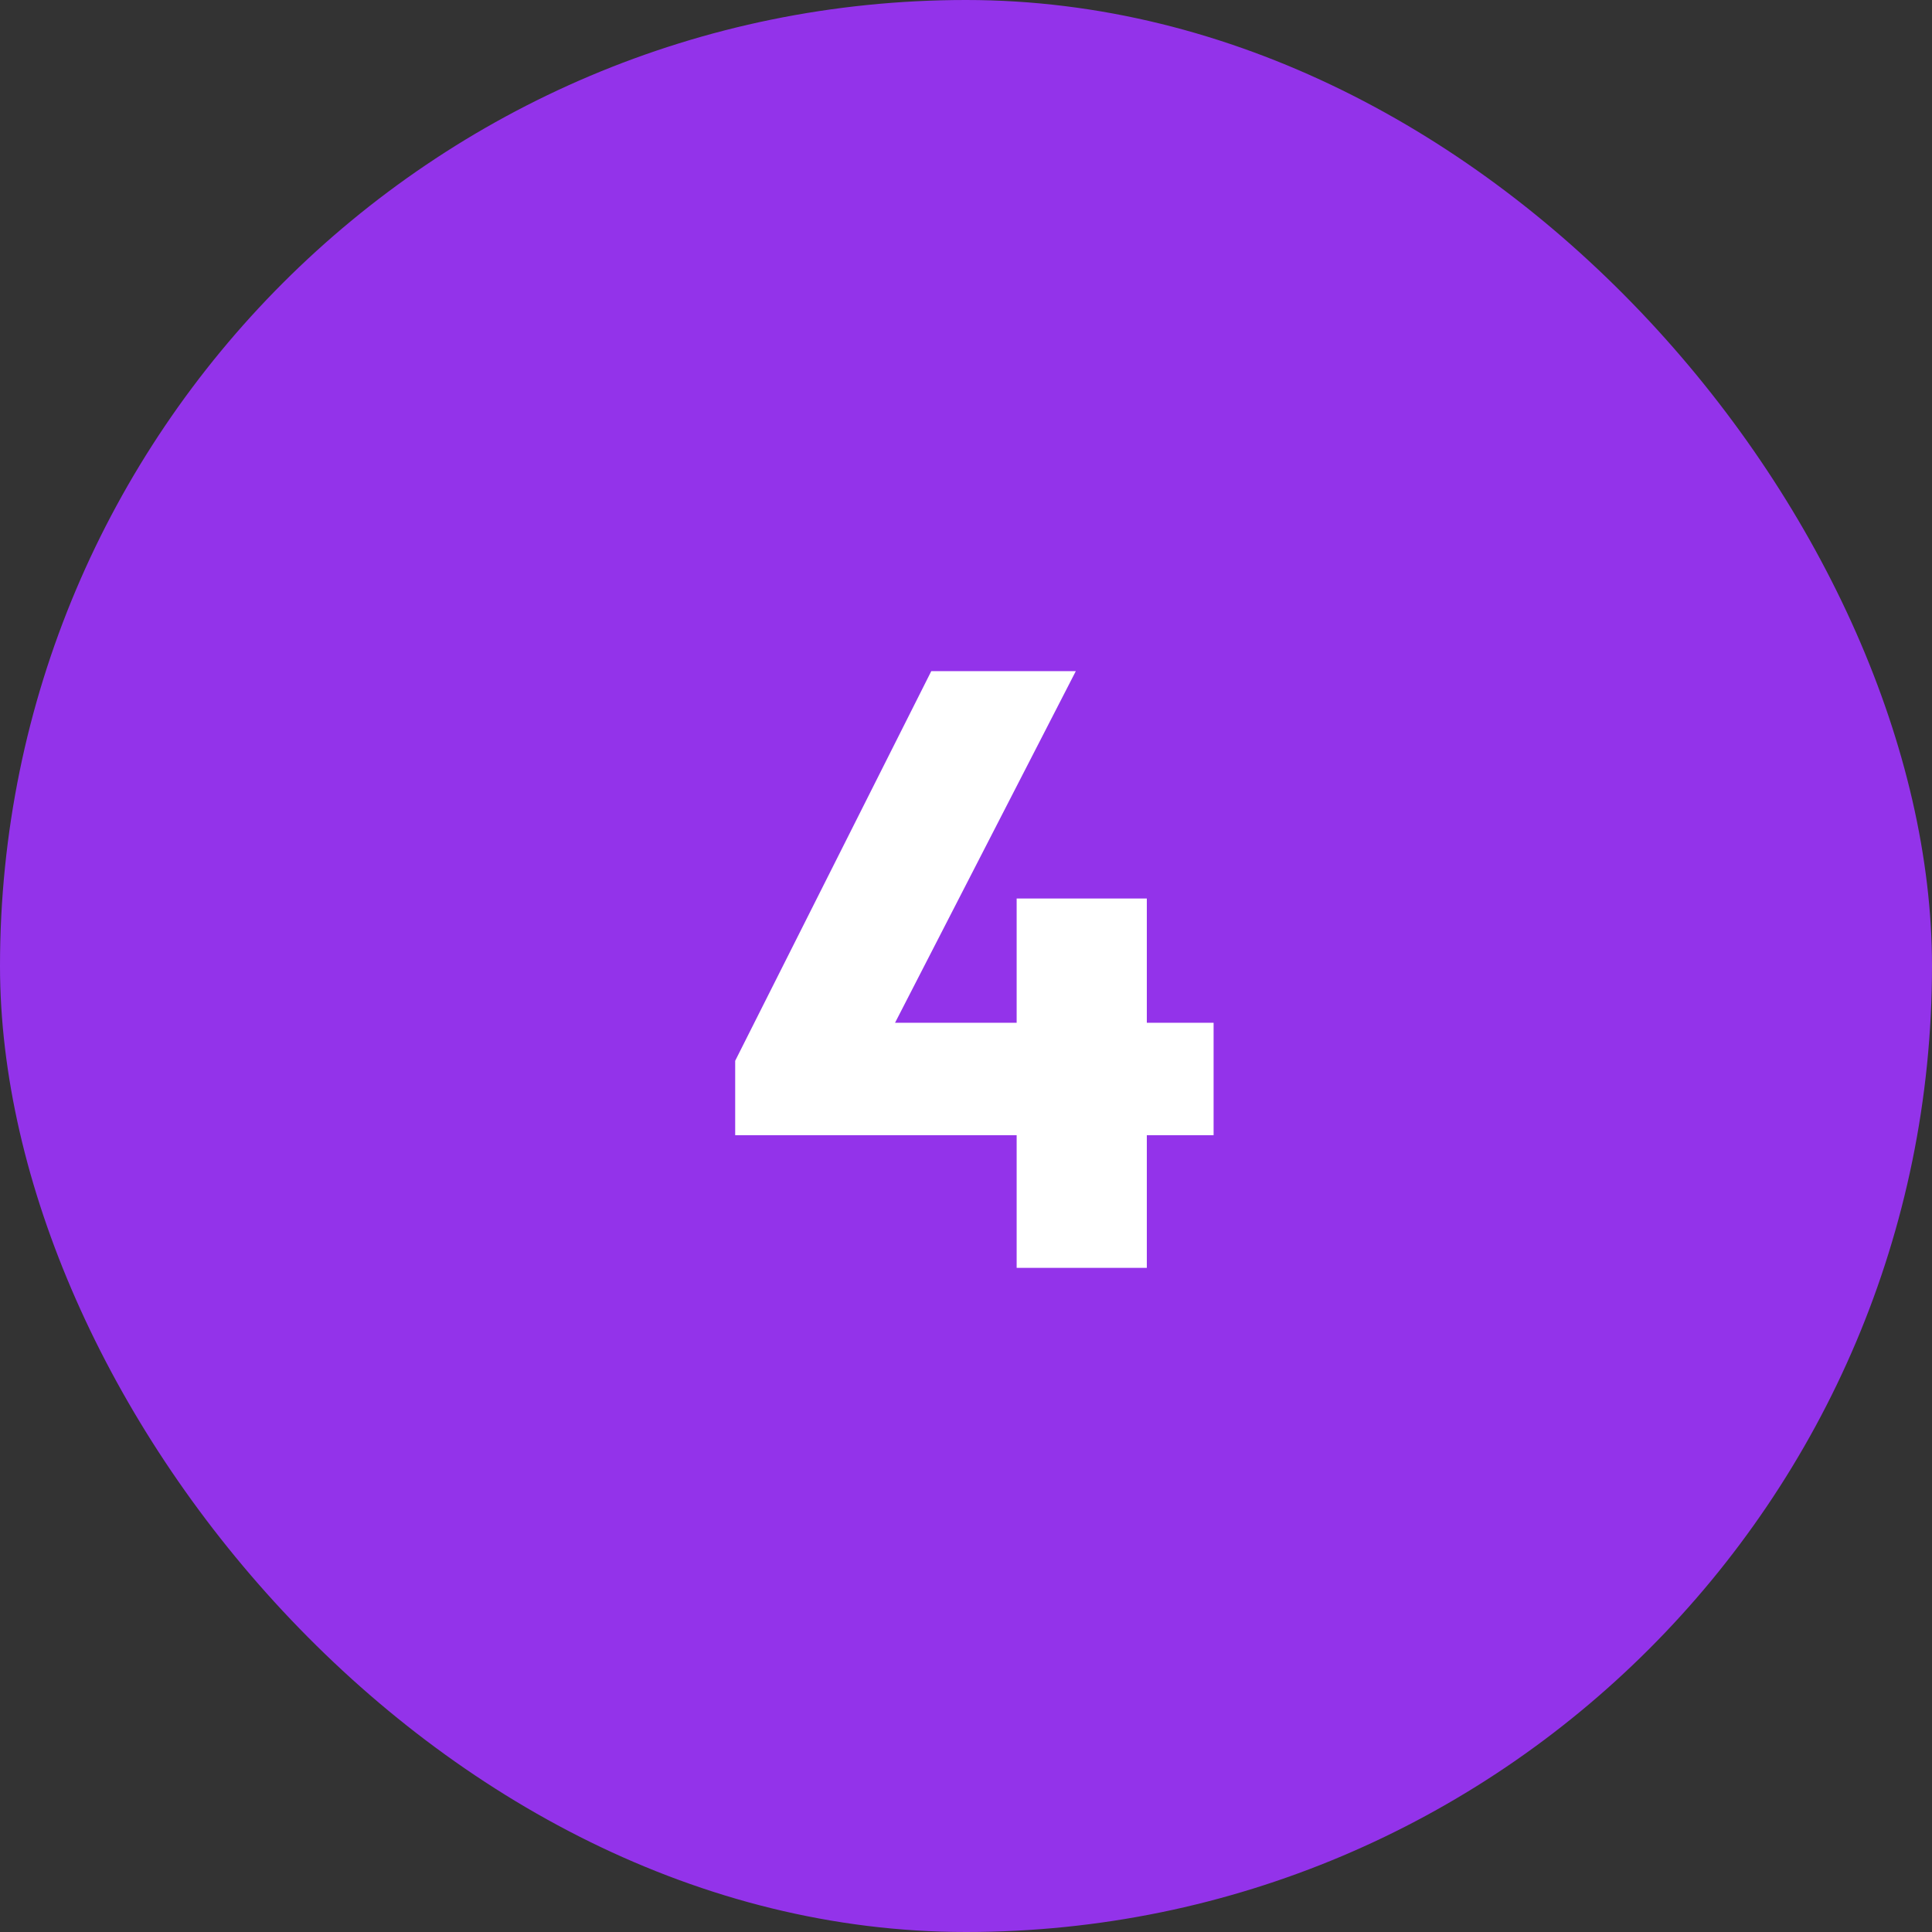
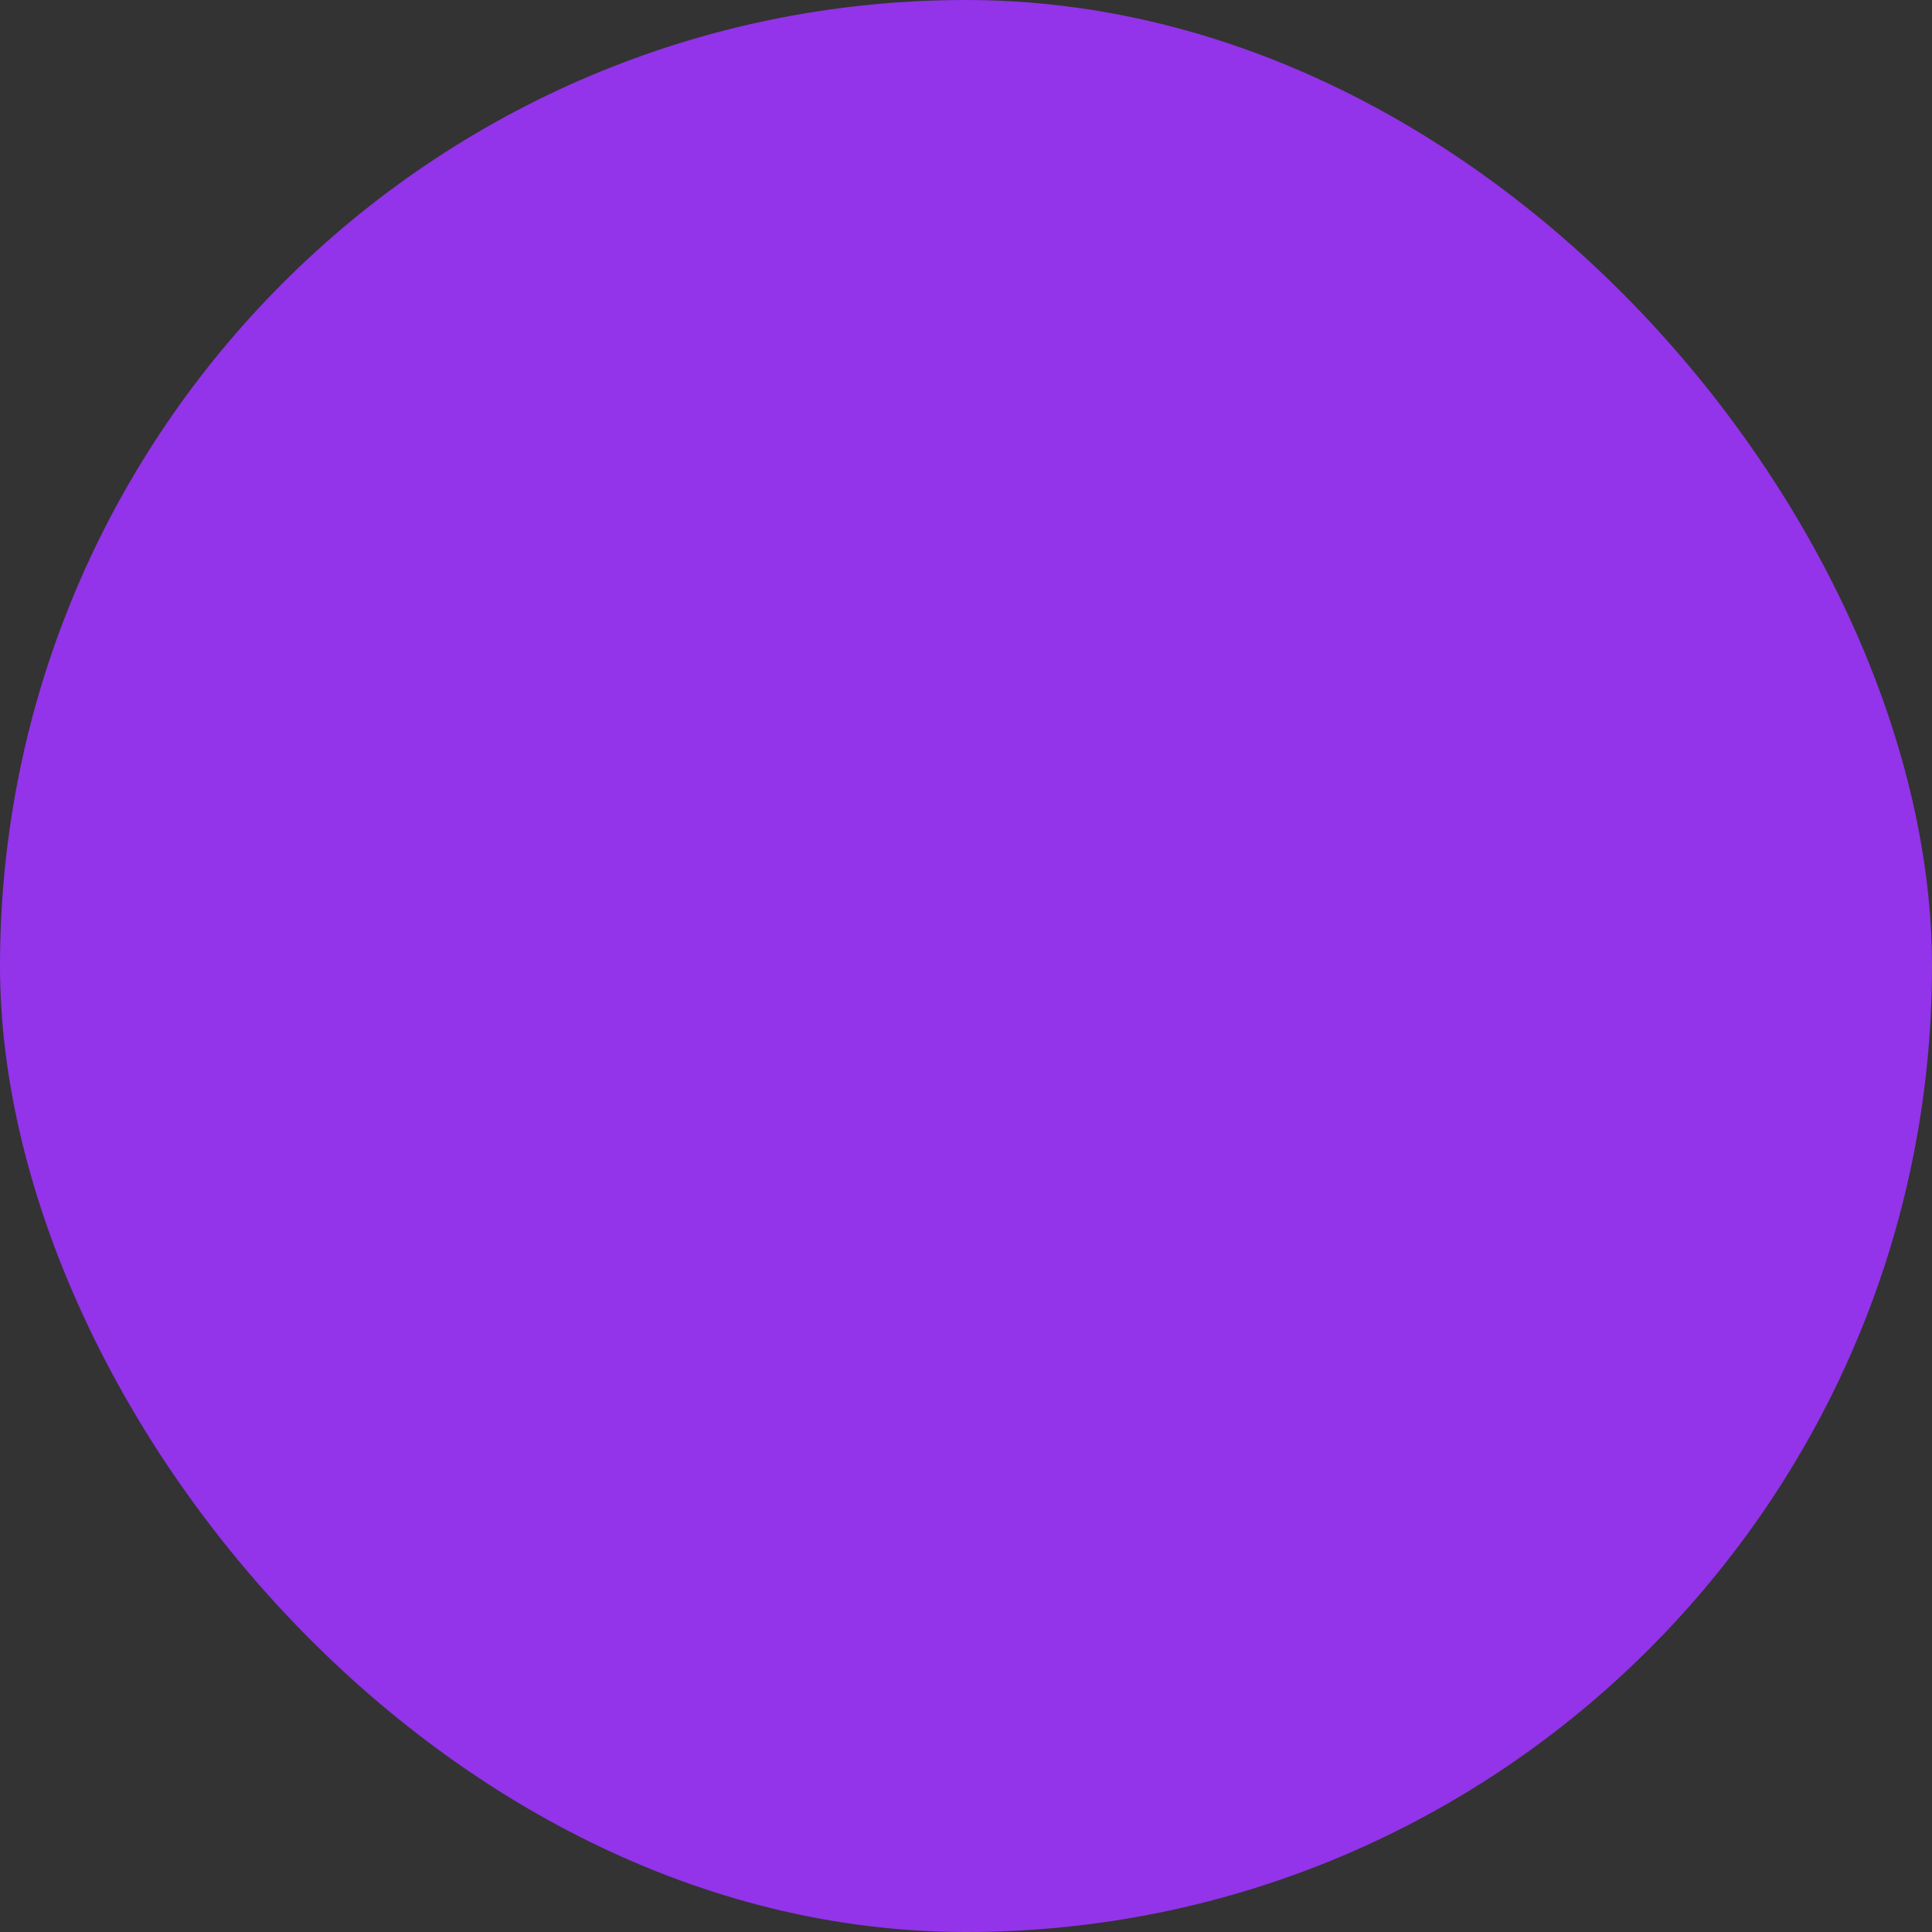
<svg xmlns="http://www.w3.org/2000/svg" width="32" height="32" viewBox="0 0 32 32" fill="none">
  <rect x="0" y="0" width="32" height="32" fill="#333333" stroke="none" />
  <rect width="32" height="32" rx="16" fill="#9333EA" />
-   <path d="M12.177 17.57L15.425 11.116H17.819L14.501 17.57H12.177ZM12.177 18.802V17.57L12.905 16.94H20.101V18.802H12.177ZM16.839 21V14.882H18.995V21H16.839Z" fill="white" />
</svg>